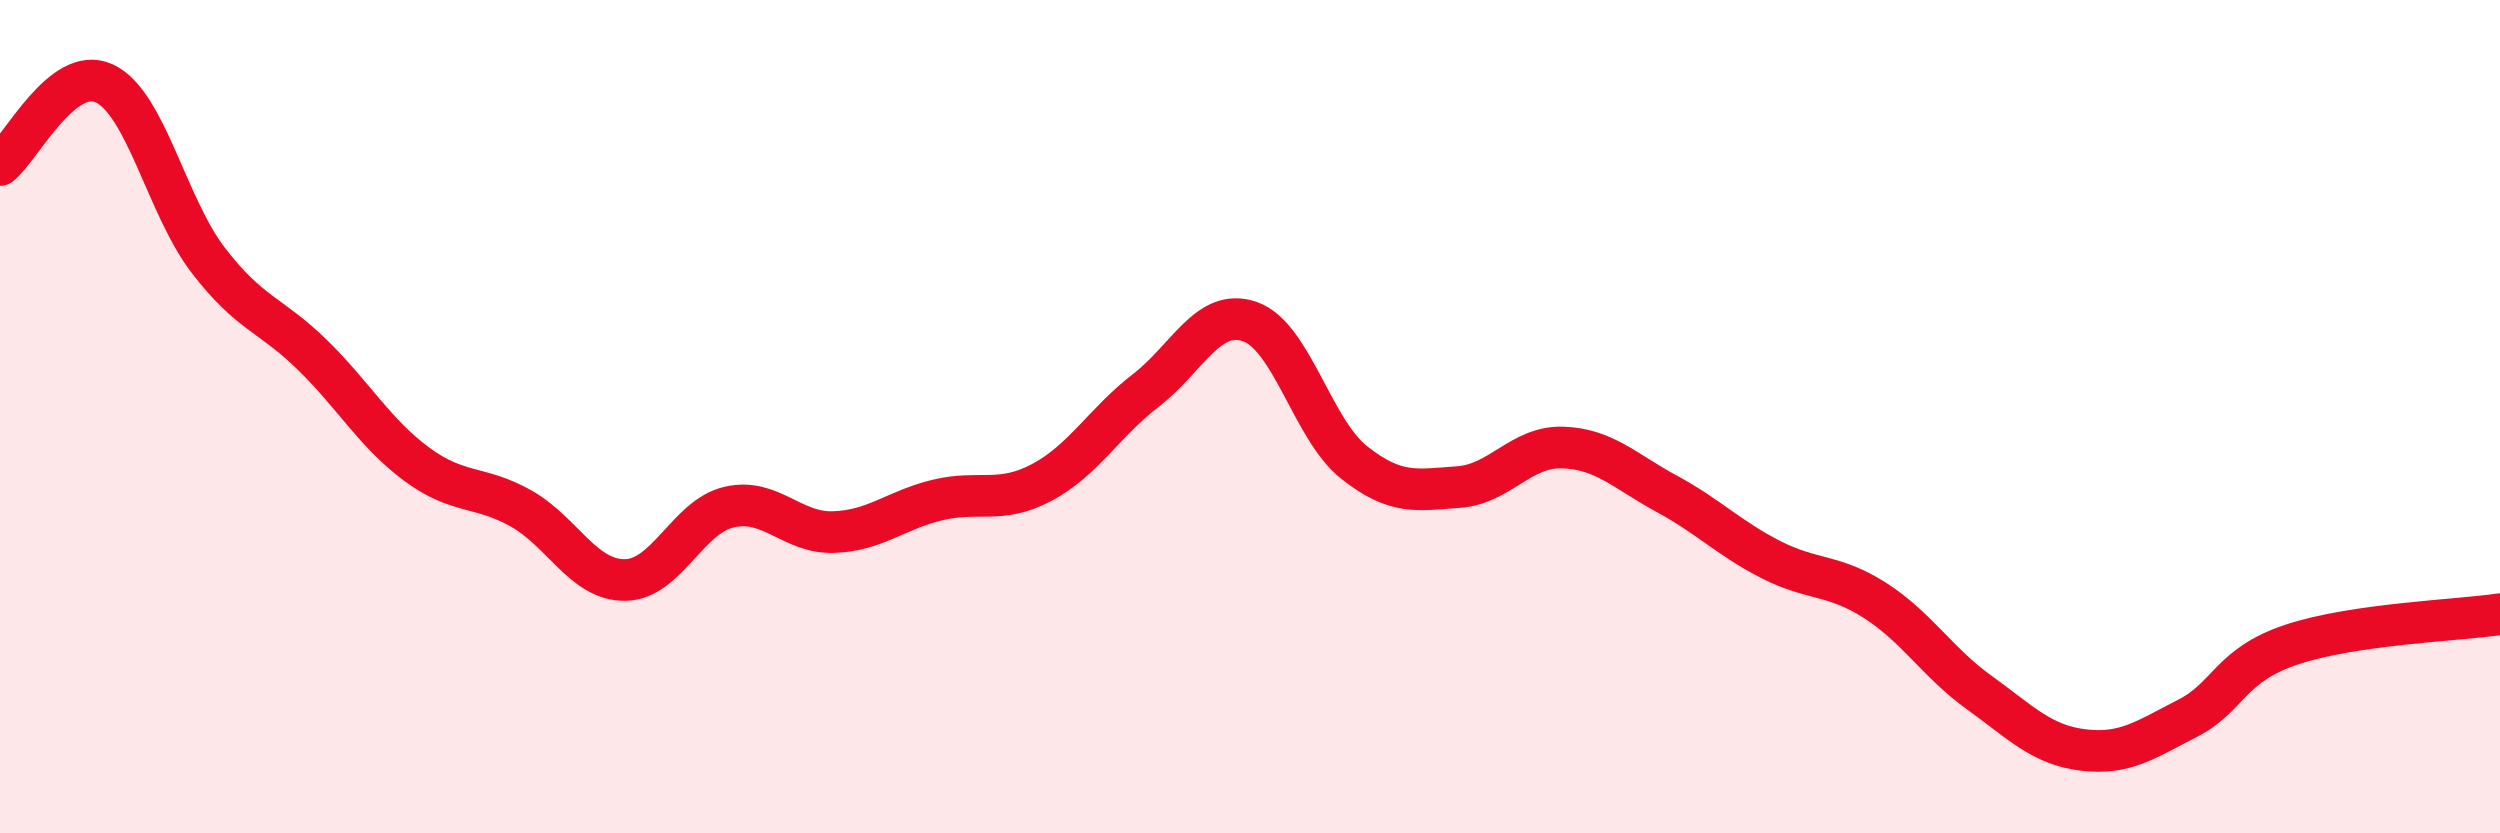
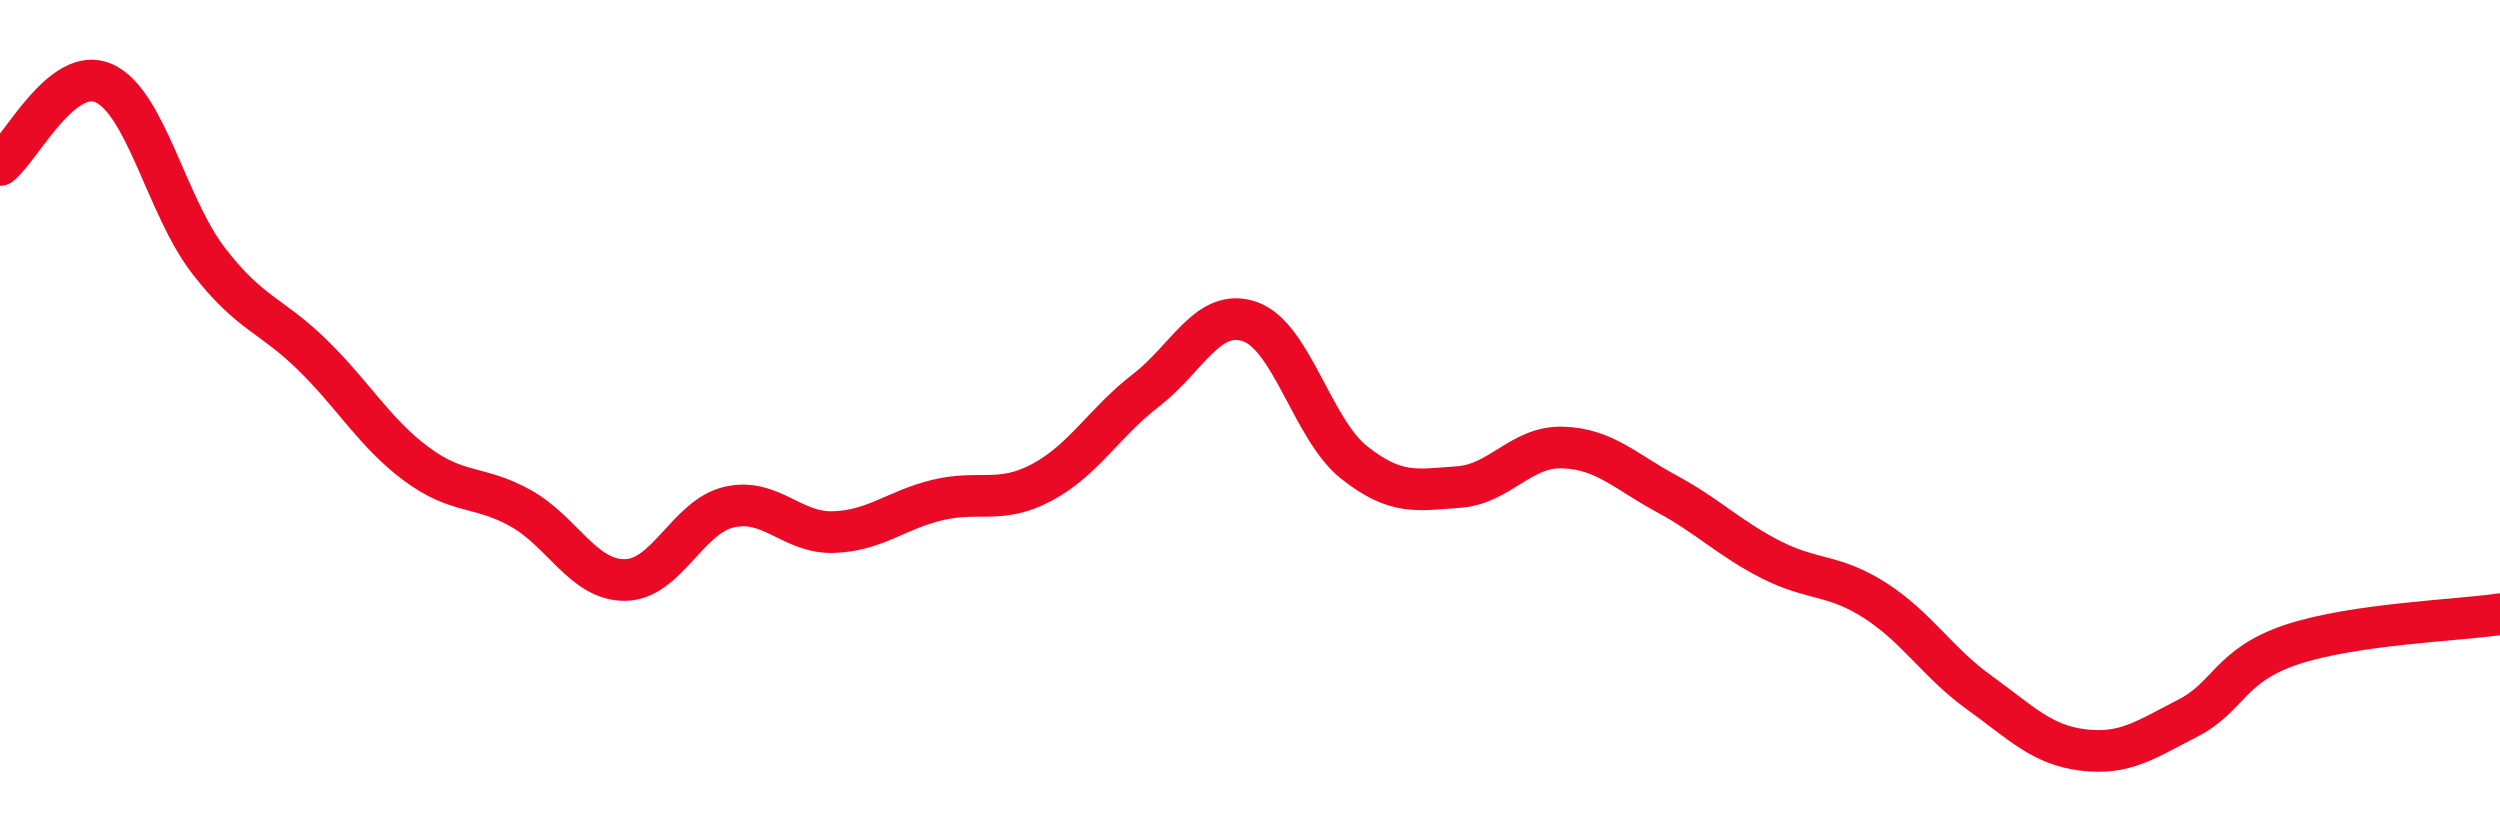
<svg xmlns="http://www.w3.org/2000/svg" width="60" height="20" viewBox="0 0 60 20">
-   <path d="M 0,3.96 C 0.5,3.57 1.5,1.54 2.5,2 C 3.5,2.46 4,4.95 5,6.25 C 6,7.55 6.5,7.54 7.5,8.52 C 8.5,9.5 9,10.4 10,11.14 C 11,11.88 11.5,11.64 12.5,12.2 C 13.5,12.76 14,13.93 15,13.92 C 16,13.91 16.5,12.4 17.5,12.17 C 18.5,11.94 19,12.8 20,12.77 C 21,12.74 21.5,12.24 22.5,12 C 23.5,11.76 24,12.11 25,11.58 C 26,11.05 26.5,10.14 27.5,9.37 C 28.5,8.6 29,7.37 30,7.72 C 31,8.07 31.5,10.31 32.5,11.1 C 33.5,11.89 34,11.76 35,11.69 C 36,11.62 36.5,10.71 37.5,10.74 C 38.5,10.77 39,11.31 40,11.85 C 41,12.39 41.5,12.92 42.5,13.43 C 43.5,13.94 44,13.77 45,14.41 C 46,15.05 46.5,15.9 47.5,16.62 C 48.5,17.34 49,17.88 50,18 C 51,18.12 51.5,17.75 52.5,17.24 C 53.5,16.73 53.5,15.97 55,15.47 C 56.5,14.97 59,14.89 60,14.74L60 20L0 20Z" fill="#EB0A25" opacity="0.1" stroke-linecap="round" stroke-linejoin="round" />
  <path d="M 0,3.96 C 0.5,3.57 1.5,1.54 2.5,2 C 3.5,2.46 4,4.95 5,6.25 C 6,7.55 6.5,7.54 7.5,8.52 C 8.5,9.5 9,10.4 10,11.14 C 11,11.88 11.5,11.64 12.5,12.2 C 13.5,12.76 14,13.93 15,13.92 C 16,13.91 16.5,12.4 17.5,12.17 C 18.5,11.94 19,12.8 20,12.77 C 21,12.74 21.5,12.24 22.5,12 C 23.5,11.76 24,12.11 25,11.58 C 26,11.05 26.5,10.14 27.5,9.37 C 28.5,8.6 29,7.37 30,7.72 C 31,8.07 31.5,10.31 32.5,11.1 C 33.5,11.89 34,11.76 35,11.69 C 36,11.62 36.5,10.71 37.5,10.74 C 38.5,10.77 39,11.31 40,11.85 C 41,12.39 41.5,12.92 42.5,13.43 C 43.5,13.94 44,13.77 45,14.41 C 46,15.05 46.5,15.9 47.5,16.62 C 48.5,17.34 49,17.88 50,18 C 51,18.12 51.5,17.75 52.5,17.24 C 53.5,16.73 53.5,15.97 55,15.47 C 56.5,14.97 59,14.89 60,14.74" stroke="#EB0A25" stroke-width="1" fill="none" stroke-linecap="round" stroke-linejoin="round" />
</svg>